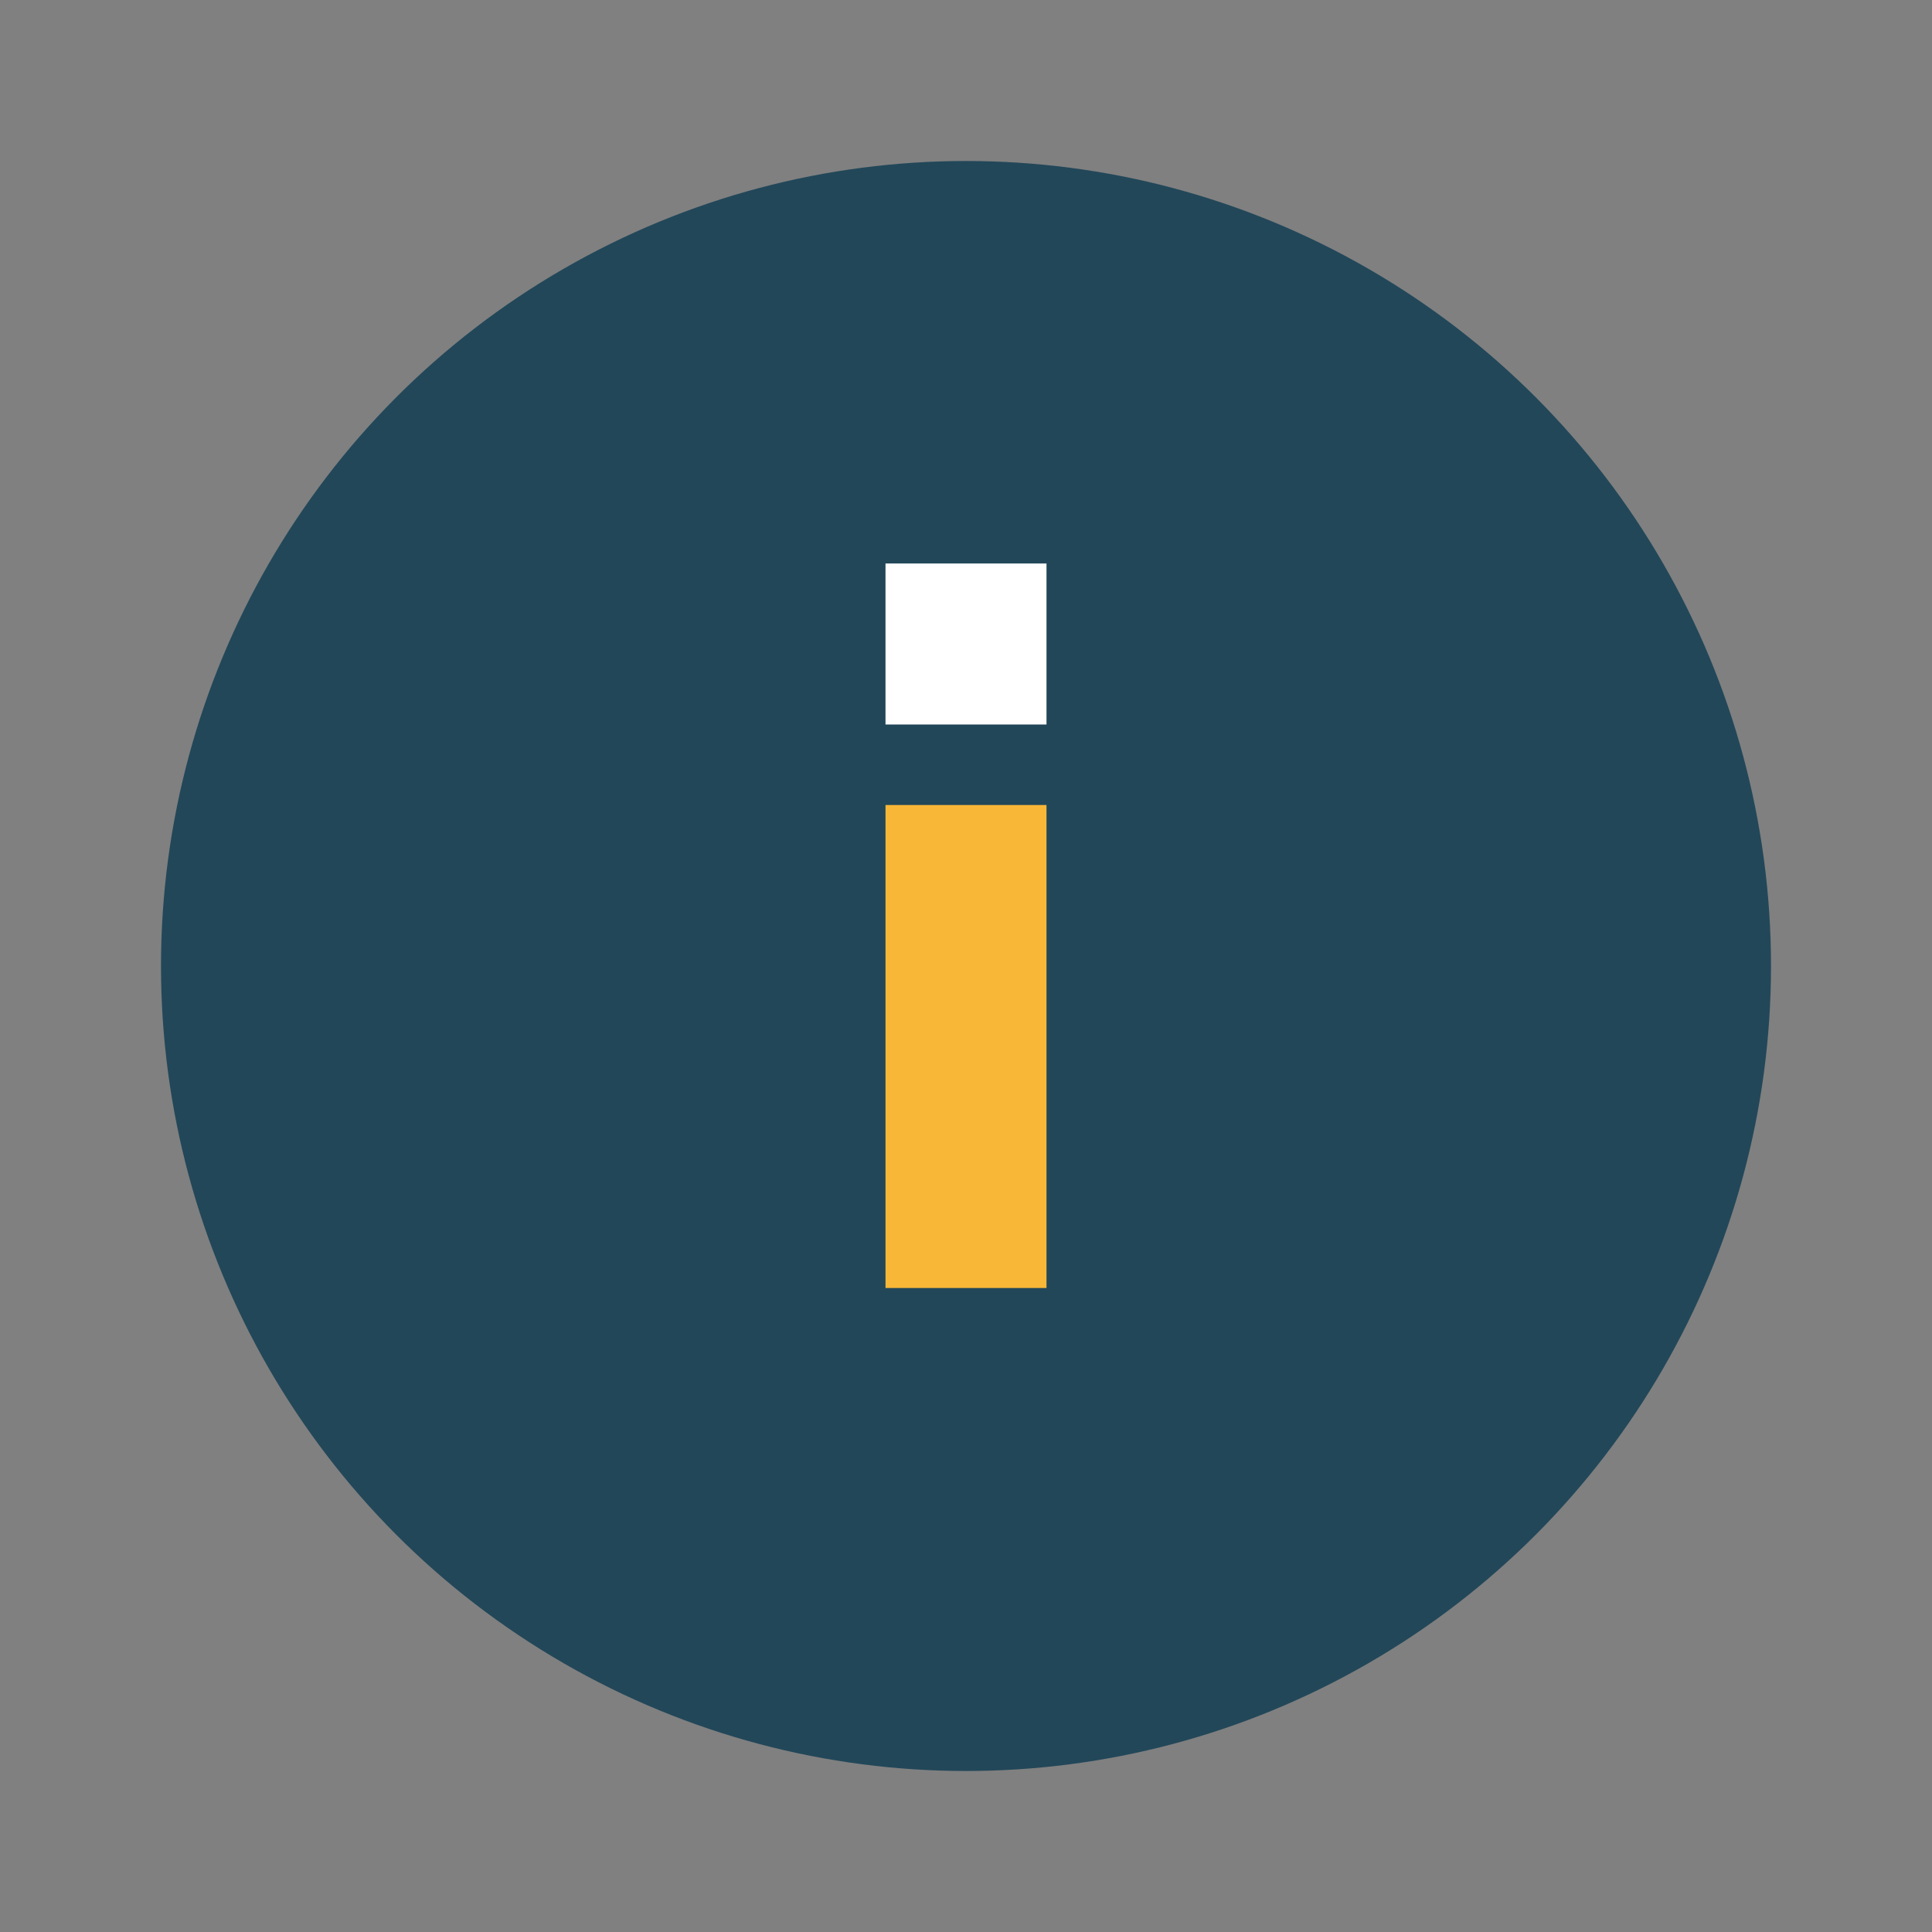
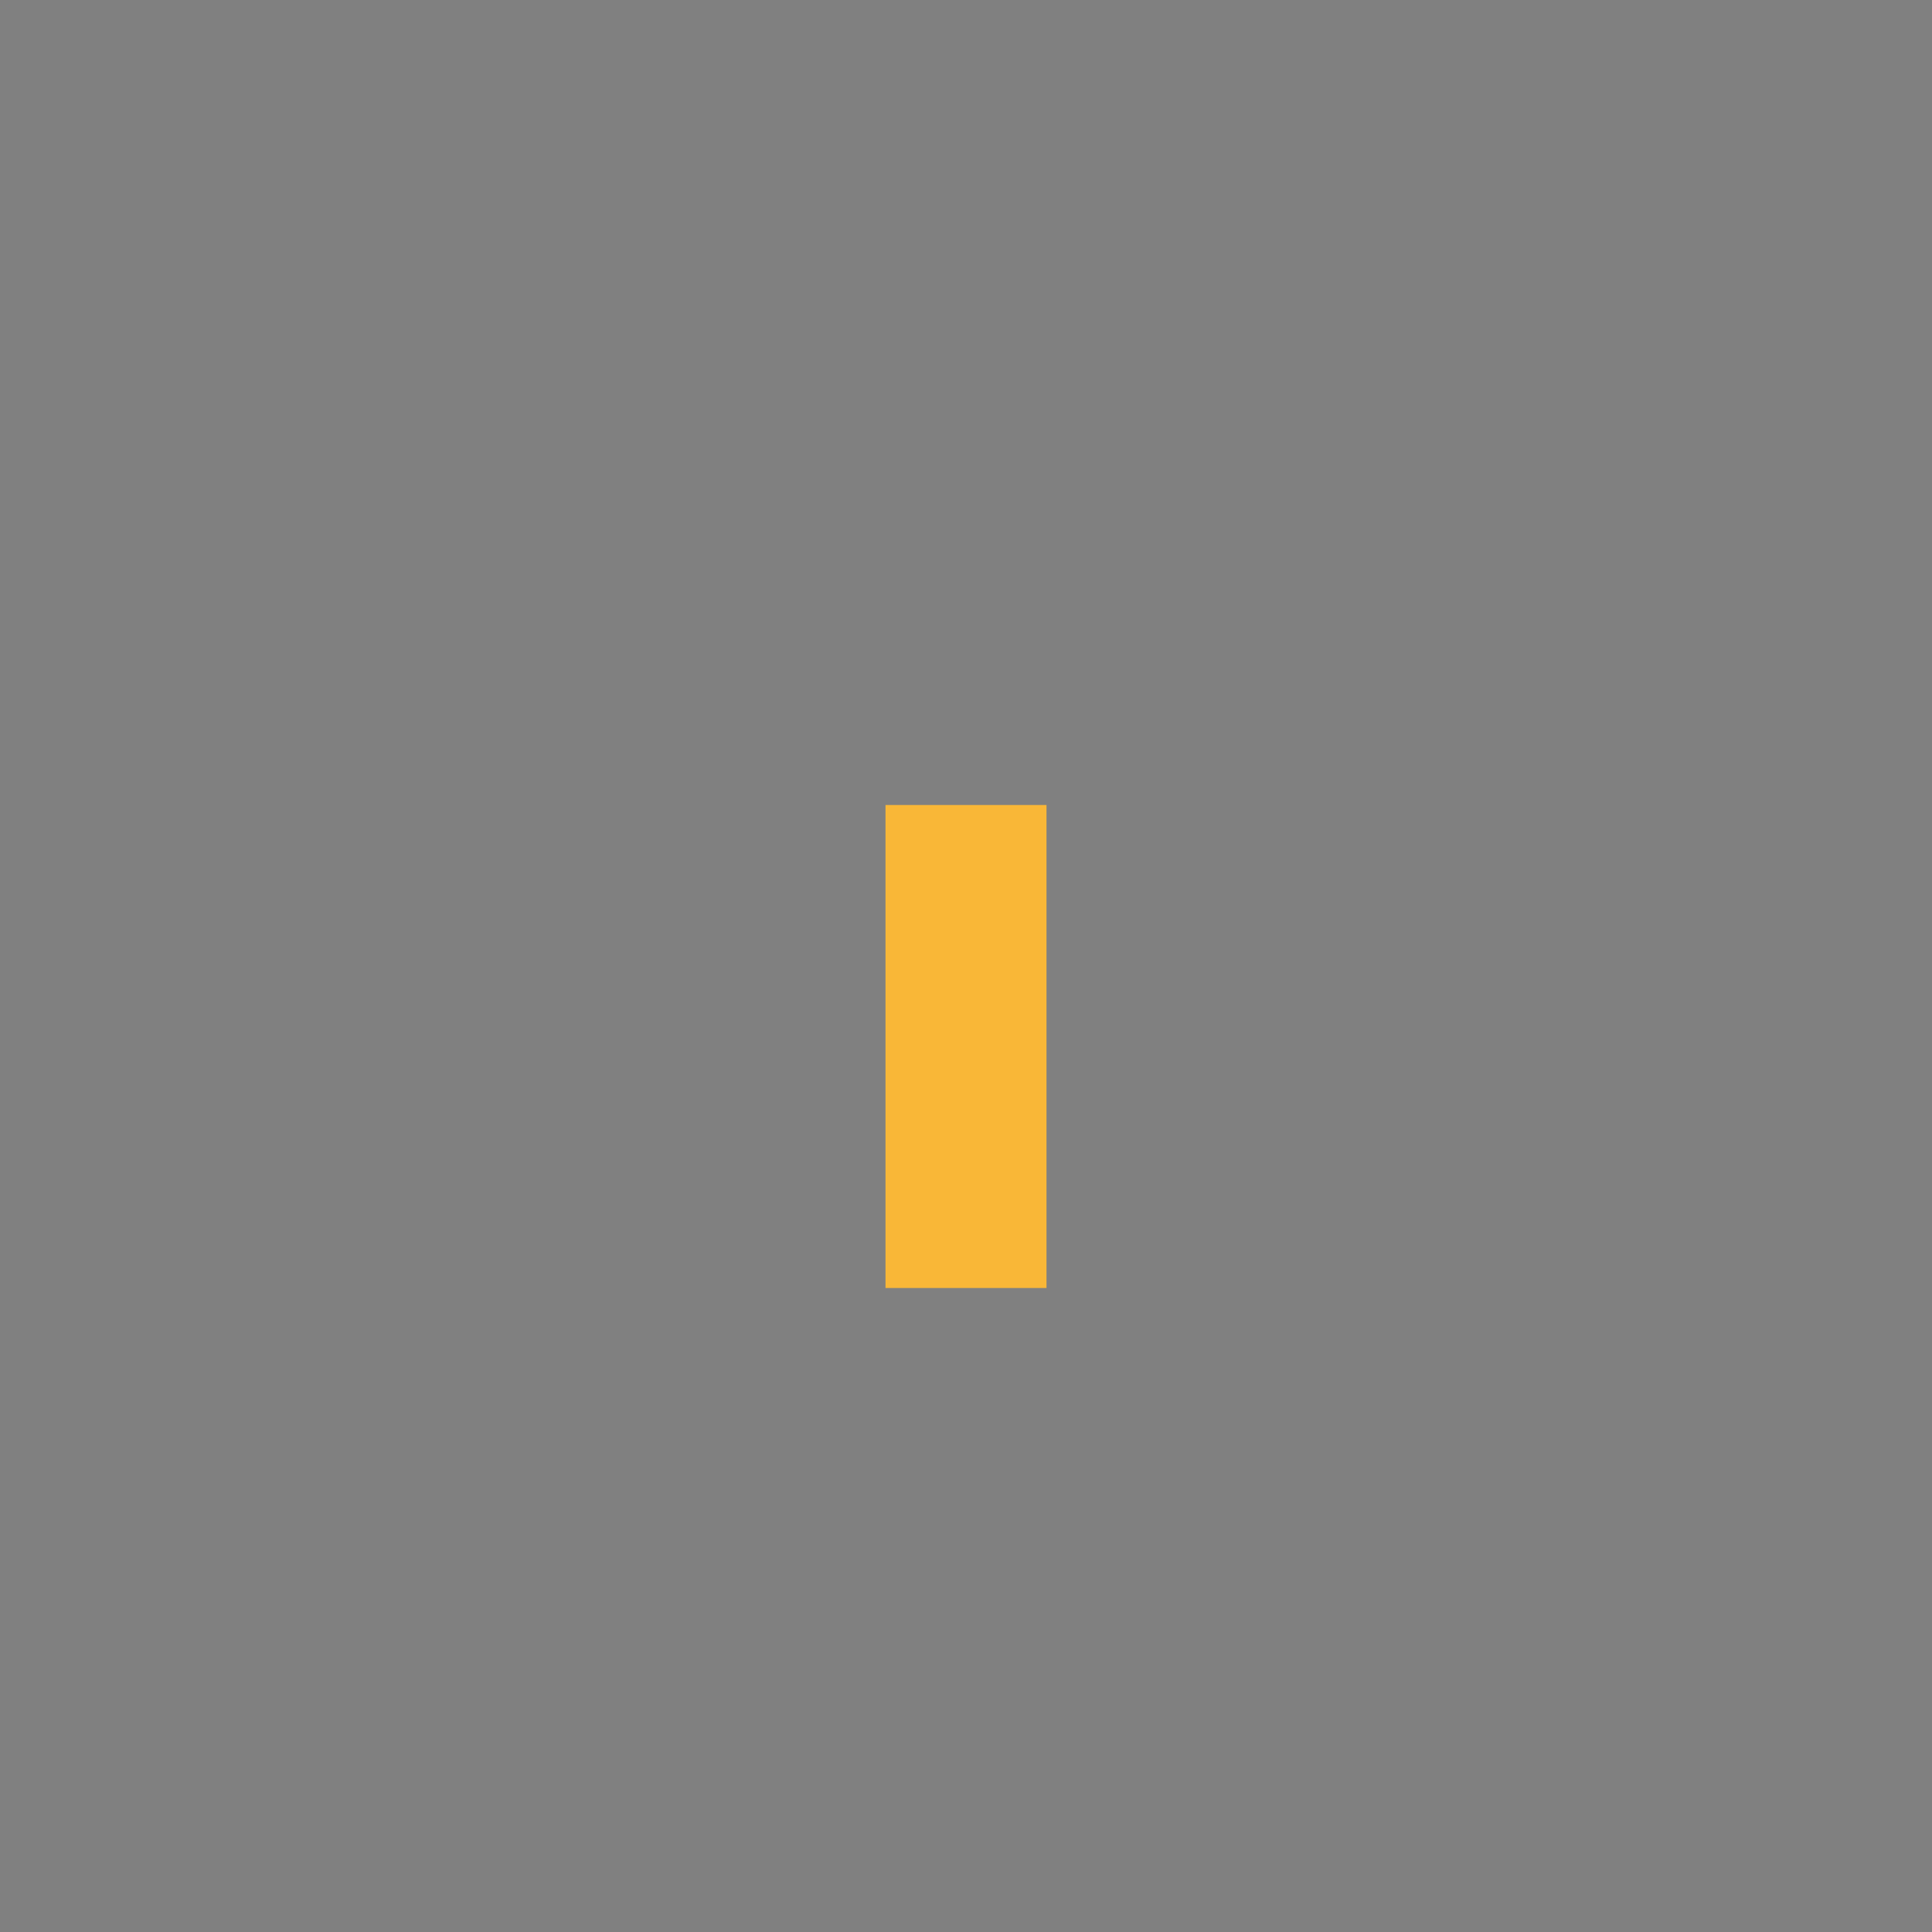
<svg xmlns="http://www.w3.org/2000/svg" viewBox="0 0 24 24" width="24" height="24">
  <rect x="0" y="0" width="24" height="24" fill="#808080" stroke="none" />
-   <circle cx="12" cy="12" r="10" fill="#224759" />
  <rect x="11" y="10" width="2" height="6" fill="#F9B737" />
-   <rect x="11" y="7" width="2" height="2" fill="#fff" />
</svg>